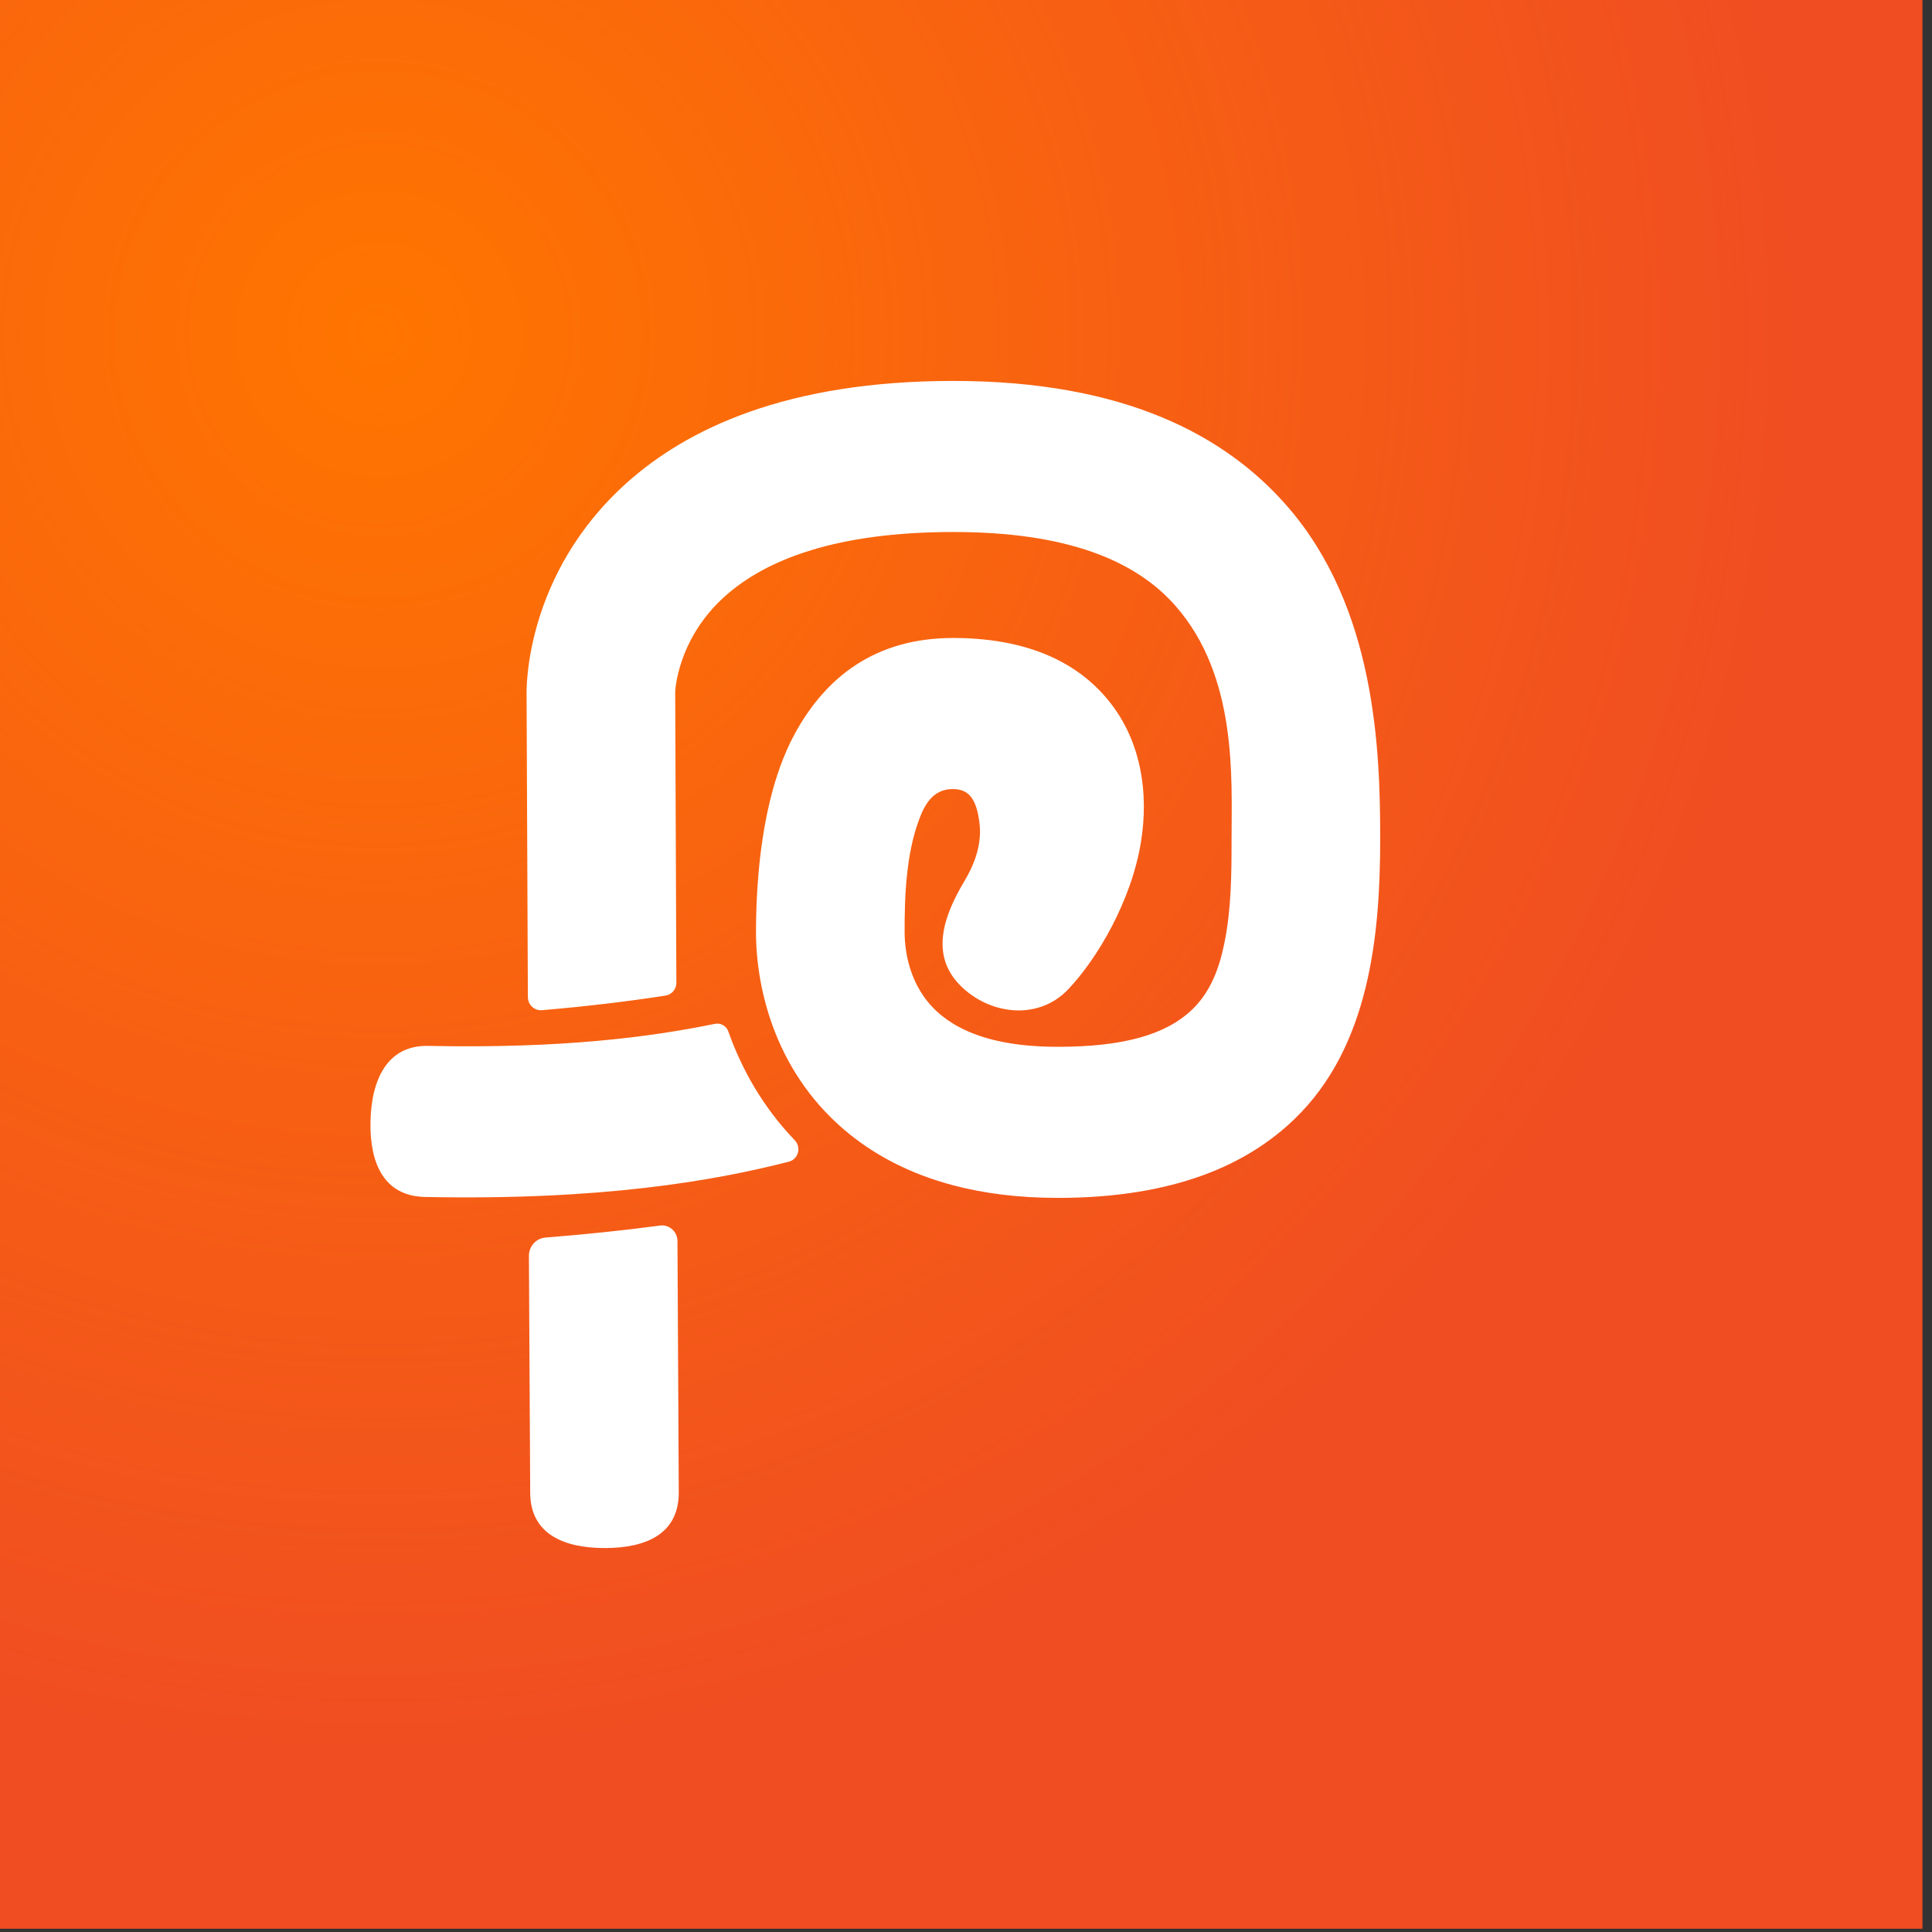
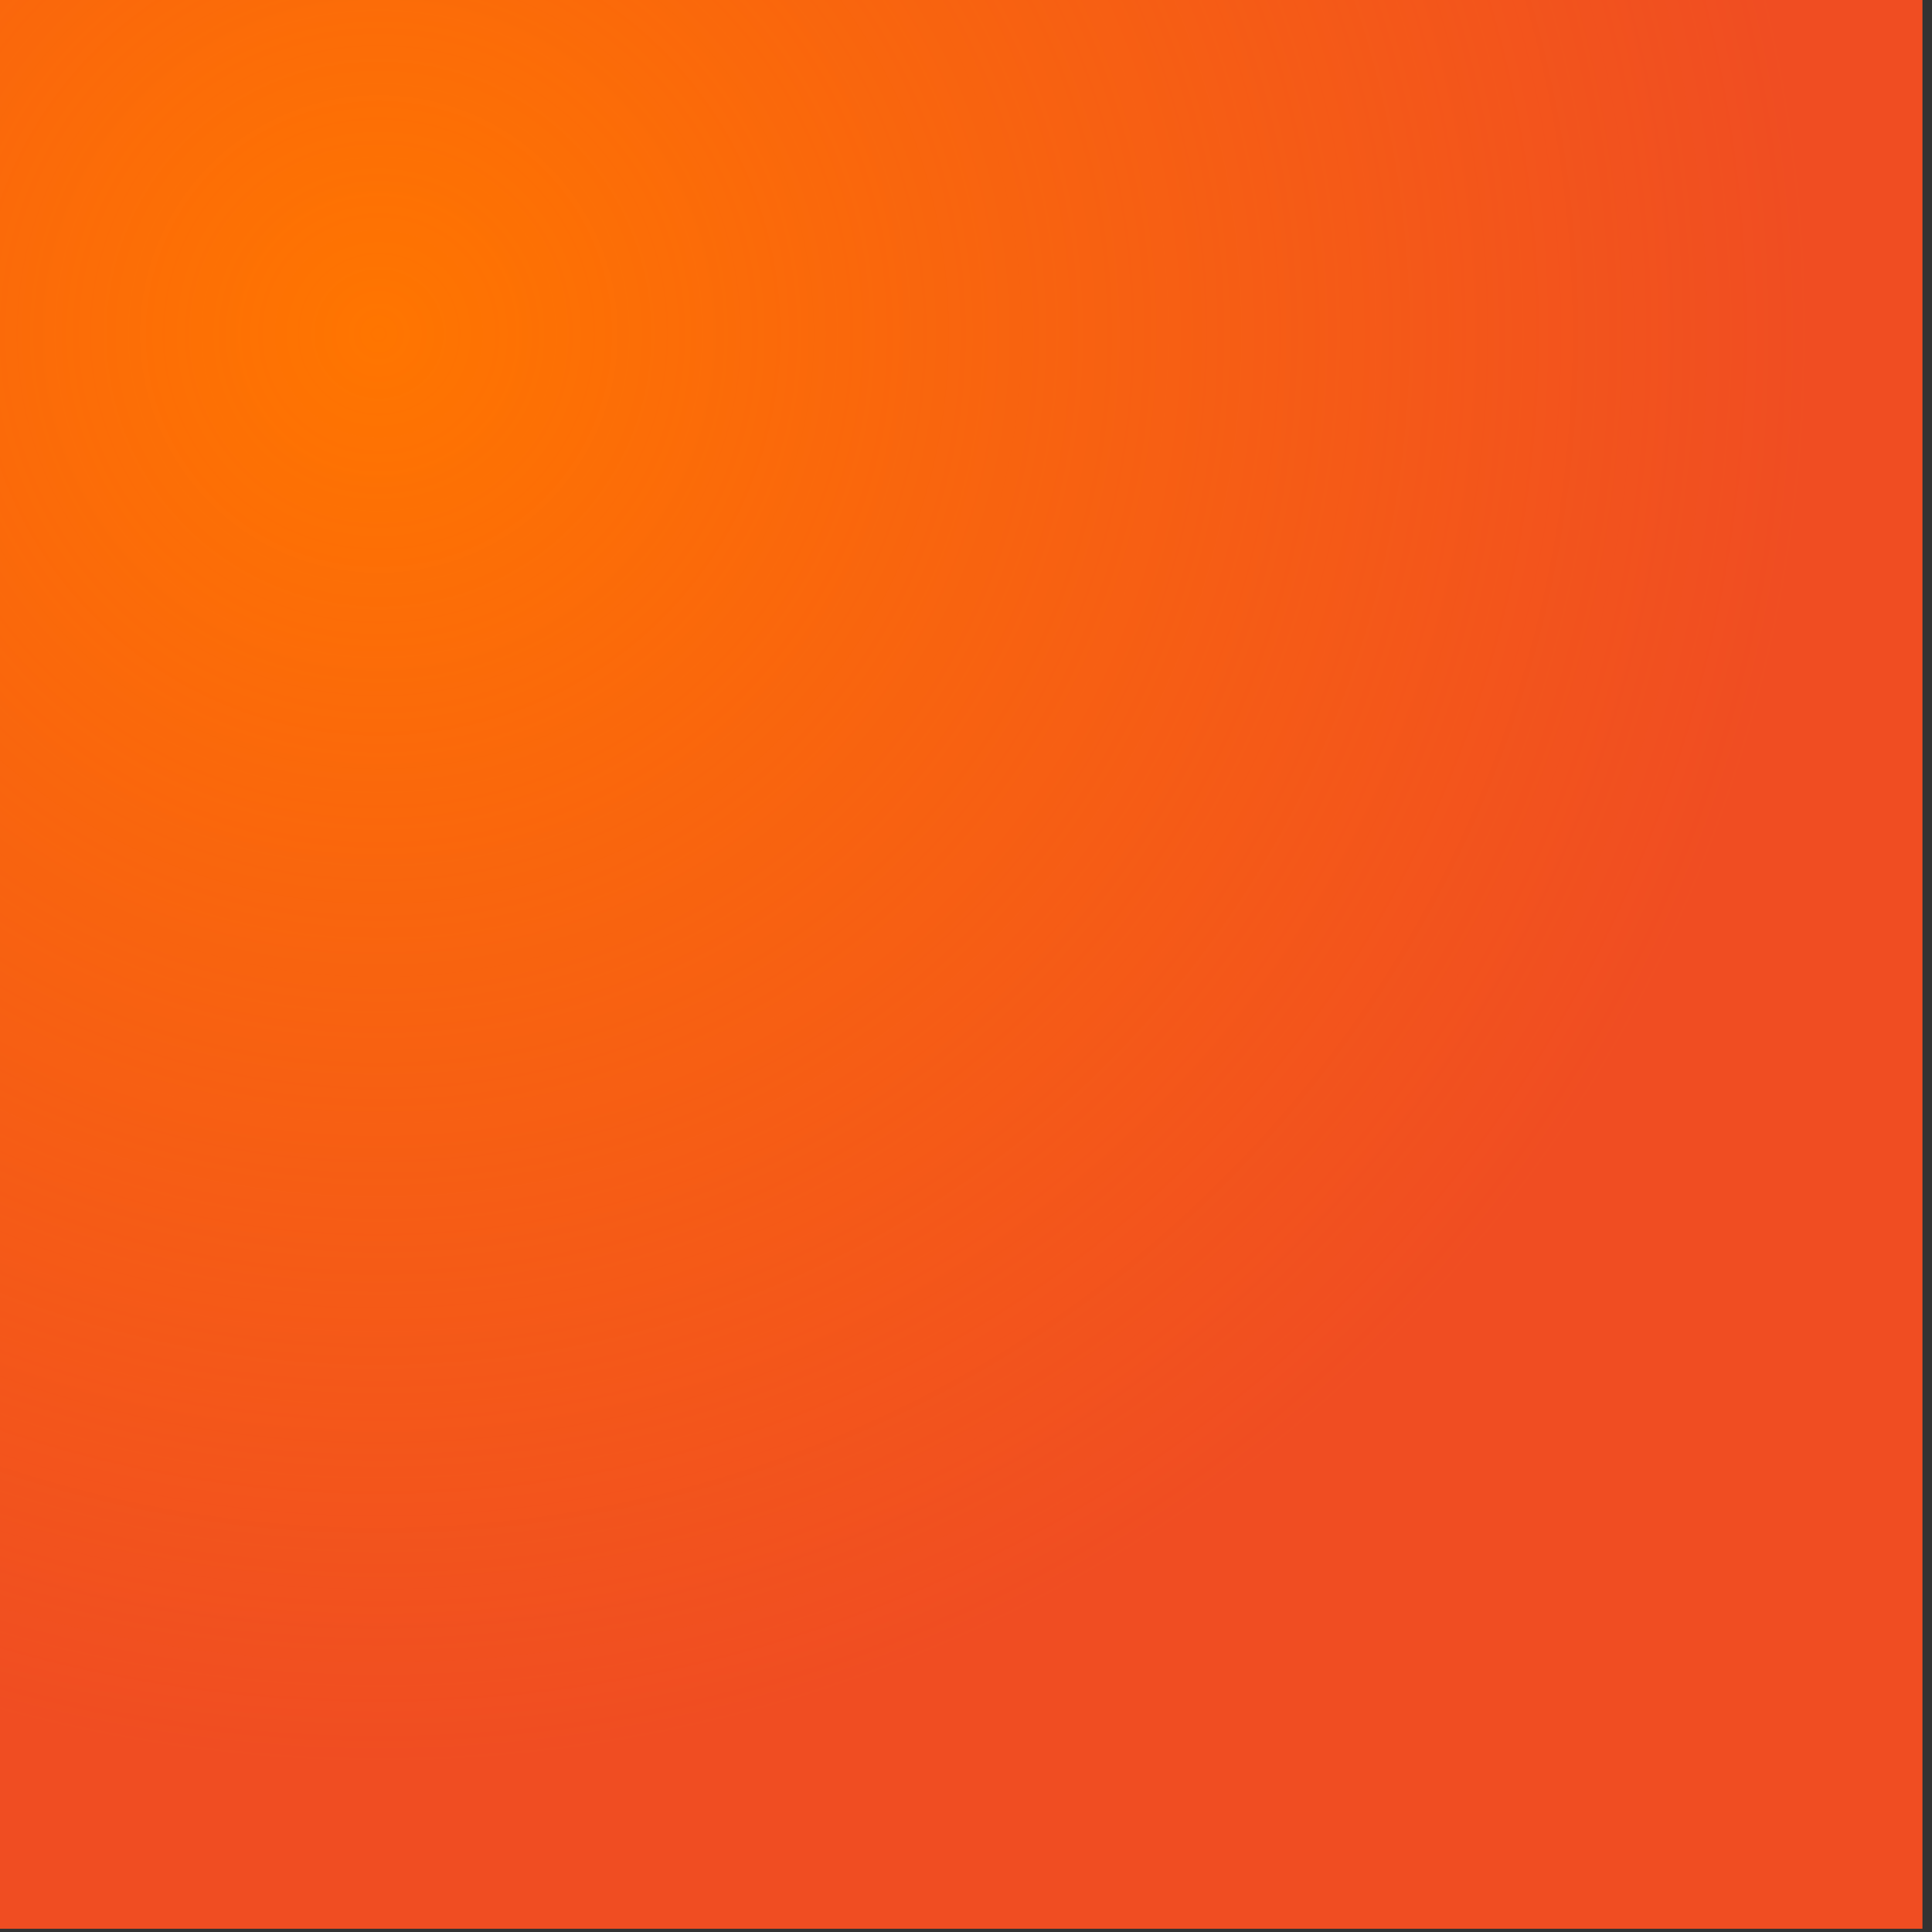
<svg xmlns="http://www.w3.org/2000/svg" width="100%" height="100%" viewBox="0 0 248 248" version="1.1" xml:space="preserve" style="fill-rule:evenodd;clip-rule:evenodd;stroke-linejoin:round;stroke-miterlimit:2;">
  <rect x="0" y="0" width="248" height="248" fill="#333333" stroke="none" />
  <g transform="matrix(1,0,0,1,-1025.28,-1.33439e-15)">
    <g id="Artboard4" transform="matrix(0.595,0,0,0.668,-713.163,-7.4607e-14)">
      <rect x="2920.76" y="0" width="415.968" height="370.684" style="fill:none;" />
      <clipPath id="_clip1">
        <rect x="2920.76" y="0" width="415.968" height="370.684" />
      </clipPath>
      <g clip-path="url(#_clip1)">
        <g transform="matrix(1.059,0,0,0.944,2812.39,-228.501)">
          <rect x="102.288" y="242.051" width="392.623" height="392.623" style="fill:rgb(240,77,34);" />
          <clipPath id="_clip2">
            <rect x="102.288" y="242.051" width="392.623" height="392.623" />
          </clipPath>
          <g clip-path="url(#_clip2)">
            <rect x="87.248" y="221.849" width="420.175" height="427.994" style="fill:url(#_Radial3);" />
            <g transform="matrix(1.321,0,0,1.342,-3735.64,268.196)">
-               <path d="M3053.09,135.82C3056.84,138.06 3062.09,139.307 3069.2,139.307C3079.33,139.307 3085.91,137.464 3089.95,133.622C3092.81,130.899 3094.11,127.304 3094.88,123.585C3095.97,118.376 3095.99,112.851 3095.99,107.796C3095.99,98.614 3096.93,83.159 3087.35,72.429C3081.15,65.48 3070.51,61.22 3053.09,61.22C3035.13,61.22 3024.25,65.338 3017.85,70.976C3010.45,77.502 3010.19,85.469 3010.19,85.469L3010.19,85.567L3010.37,129.582C3010.38,130.558 3009.67,131.391 3008.71,131.538C3003.08,132.394 2996.73,133.163 2989.64,133.755C2989.08,133.802 2988.53,133.611 2988.12,133.231C2987.7,132.85 2987.47,132.313 2987.47,131.75L2987.27,85.743C2987.26,85.1 2986.97,67.655 3002.69,53.788C3011.91,45.658 3027.19,38.303 3053.09,38.303C3079.53,38.303 3095.04,46.623 3104.45,57.171C3118.3,72.688 3118.91,94.518 3118.91,107.796C3118.91,122.347 3117.28,139.238 3105.75,150.214C3098.54,157.087 3087.32,162.224 3069.2,162.224C3063.05,162.224 3057.71,161.523 3053.09,160.322C3046.43,158.594 3041.24,155.833 3037.18,152.641C3025.84,143.719 3022.65,130.84 3022.65,121.868C3022.65,119.324 3022.74,116.22 3023.05,112.871C3023.67,105.965 3025.19,98.017 3028.65,91.793C3033.36,83.315 3040.96,77.276 3053.11,77.294C3066.21,77.315 3073.61,82.133 3077.78,87.767C3081.97,93.428 3083.24,100.721 3082.03,108.155C3080.58,117.11 3075.3,125.945 3070.77,130.616C3066.05,135.471 3058.41,134.382 3054,129.849C3049.59,125.316 3051.5,119.595 3054.78,114.191C3056.01,112.172 3057.53,109.016 3057.13,105.507C3056.68,101.562 3055.38,100.238 3053.07,100.211C3049.85,100.173 3048.56,102.717 3047.66,105.218C3046.78,107.661 3046.27,110.308 3045.98,112.871C3045.59,116.229 3045.57,119.444 3045.57,121.868C3045.57,125.56 3046.68,130.954 3051.35,134.625C3051.89,135.05 3052.47,135.449 3053.09,135.82ZM3007.86,166.419C3008.53,166.329 3009.21,166.537 3009.73,166.988C3010.24,167.44 3010.54,168.092 3010.54,168.779L3010.74,206.854C3010.77,213.178 3005.76,215.311 2999.44,215.338C2993.12,215.365 2987.85,213.276 2987.83,206.952L2987.63,171.013C2987.63,169.56 2988.74,168.35 2990.18,168.241C2996.53,167.753 3002.42,167.13 3007.86,166.419ZM3028.62,153.471C3029.11,153.963 3029.3,154.68 3029.12,155.351C3028.94,156.022 3028.42,156.545 3027.75,156.722C3016.07,159.675 2998.73,162.623 2971.61,162.084C2965.29,161.958 2963.07,156.993 2963.2,150.67C2963.32,144.347 2965.75,139.046 2972.07,139.171C2992.7,139.582 3006.2,137.857 3016.32,135.822C3017.2,135.64 3018.09,136.142 3018.39,136.999C3020.43,142.666 3023.68,148.407 3028.62,153.471Z" style="fill:white;" />
-             </g>
+               </g>
          </g>
        </g>
      </g>
    </g>
  </g>
  <defs>
    <radialGradient id="_Radial3" cx="0" cy="0" r="1" gradientUnits="userSpaceOnUse" gradientTransform="matrix(202.591,204.993,-204.993,202.591,182.673,310.844)">
      <stop offset="0" style="stop-color:rgb(255,117,0);stop-opacity:1" />
      <stop offset="1" style="stop-color:rgb(255,117,0);stop-opacity:0" />
    </radialGradient>
  </defs>
</svg>